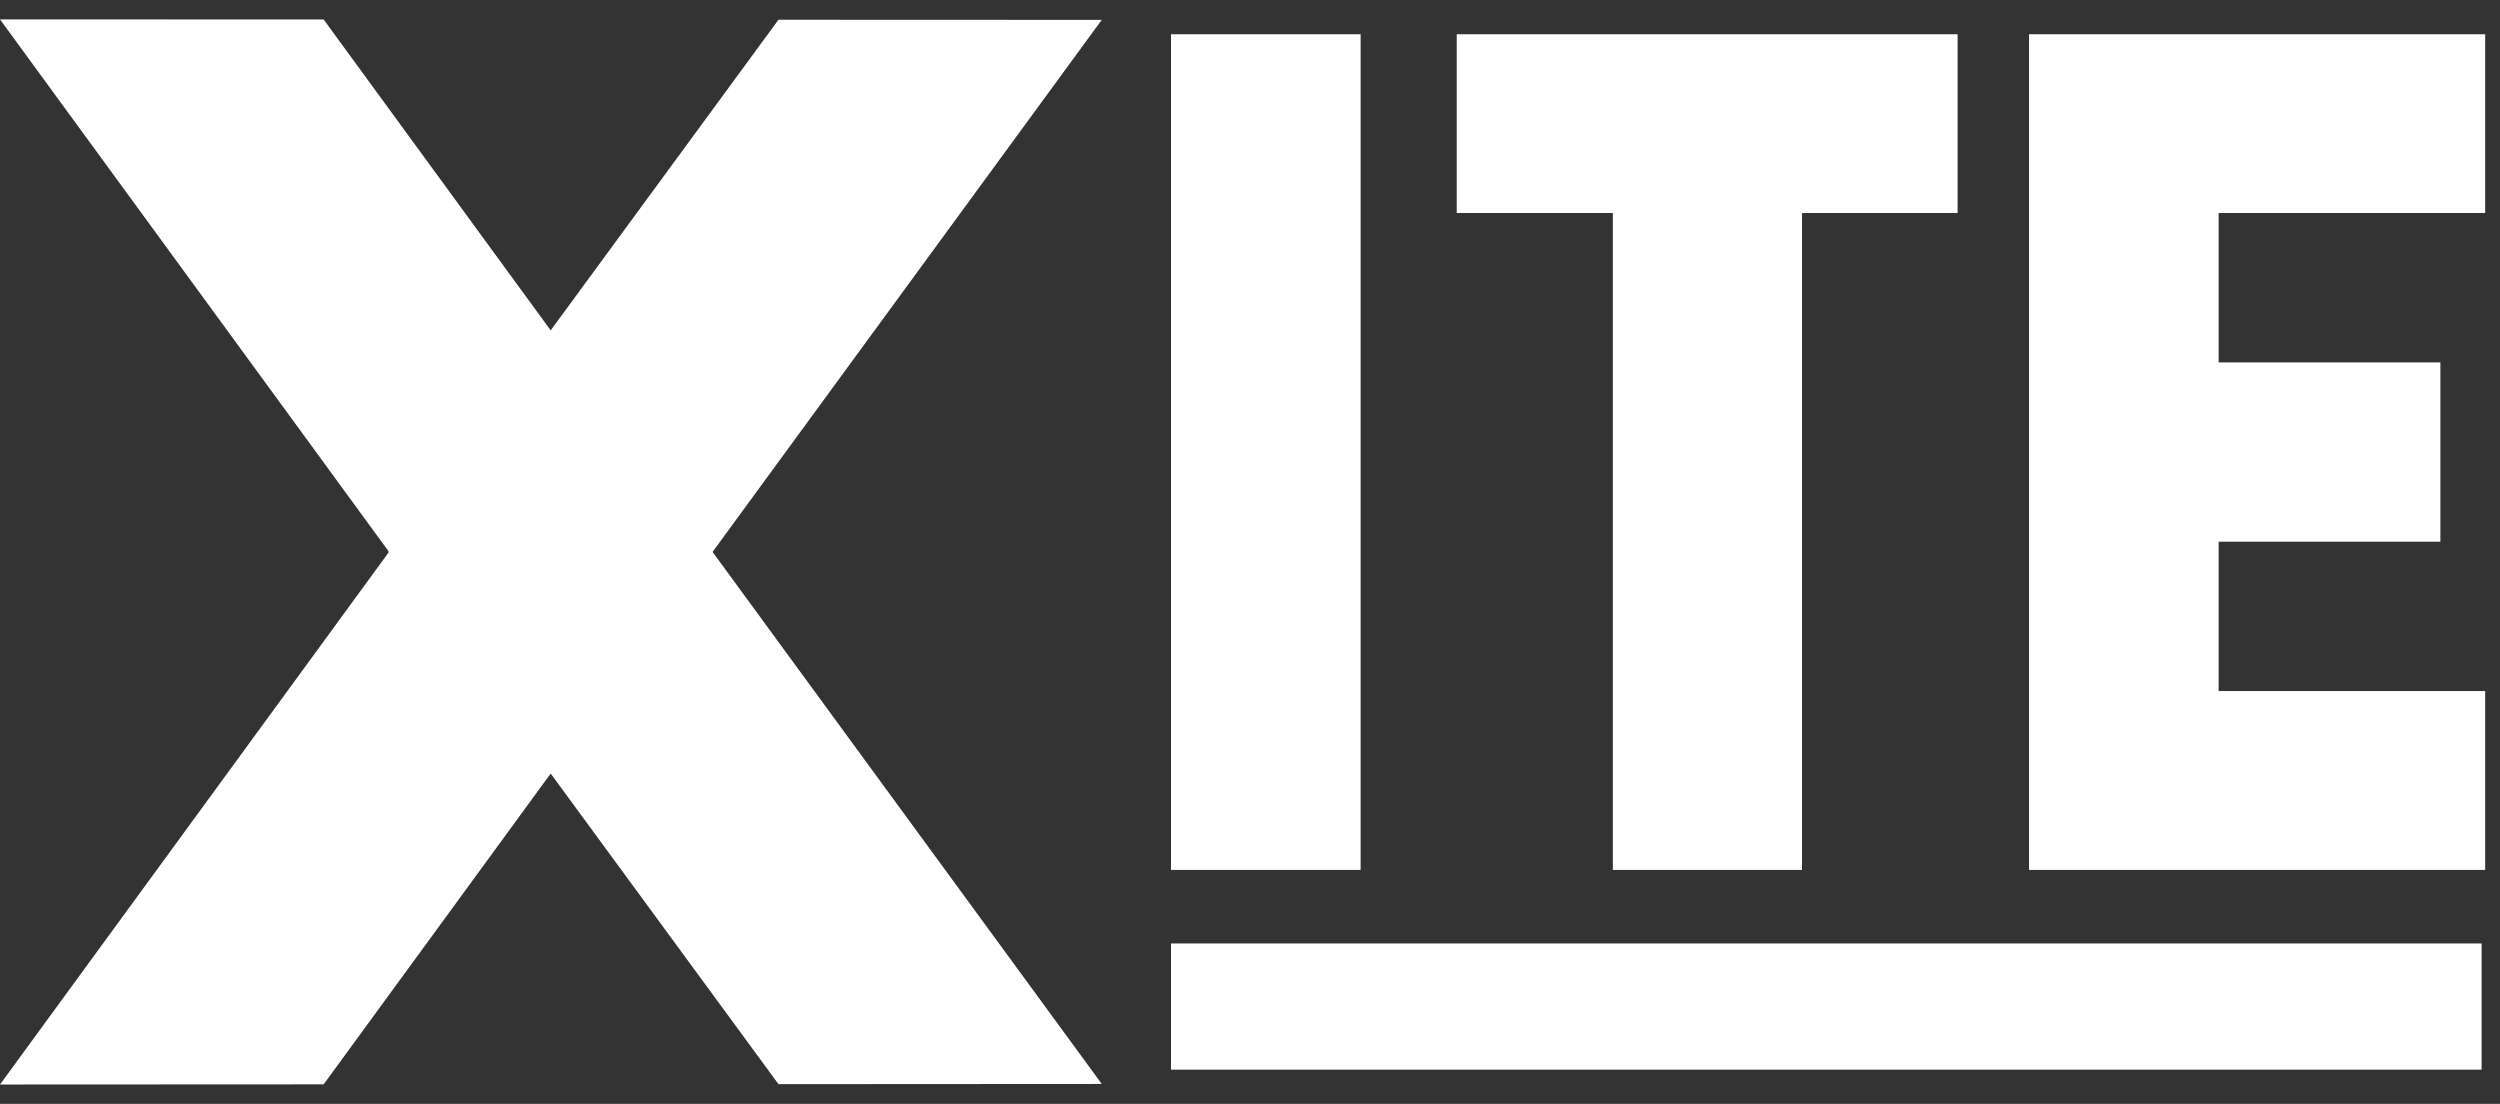
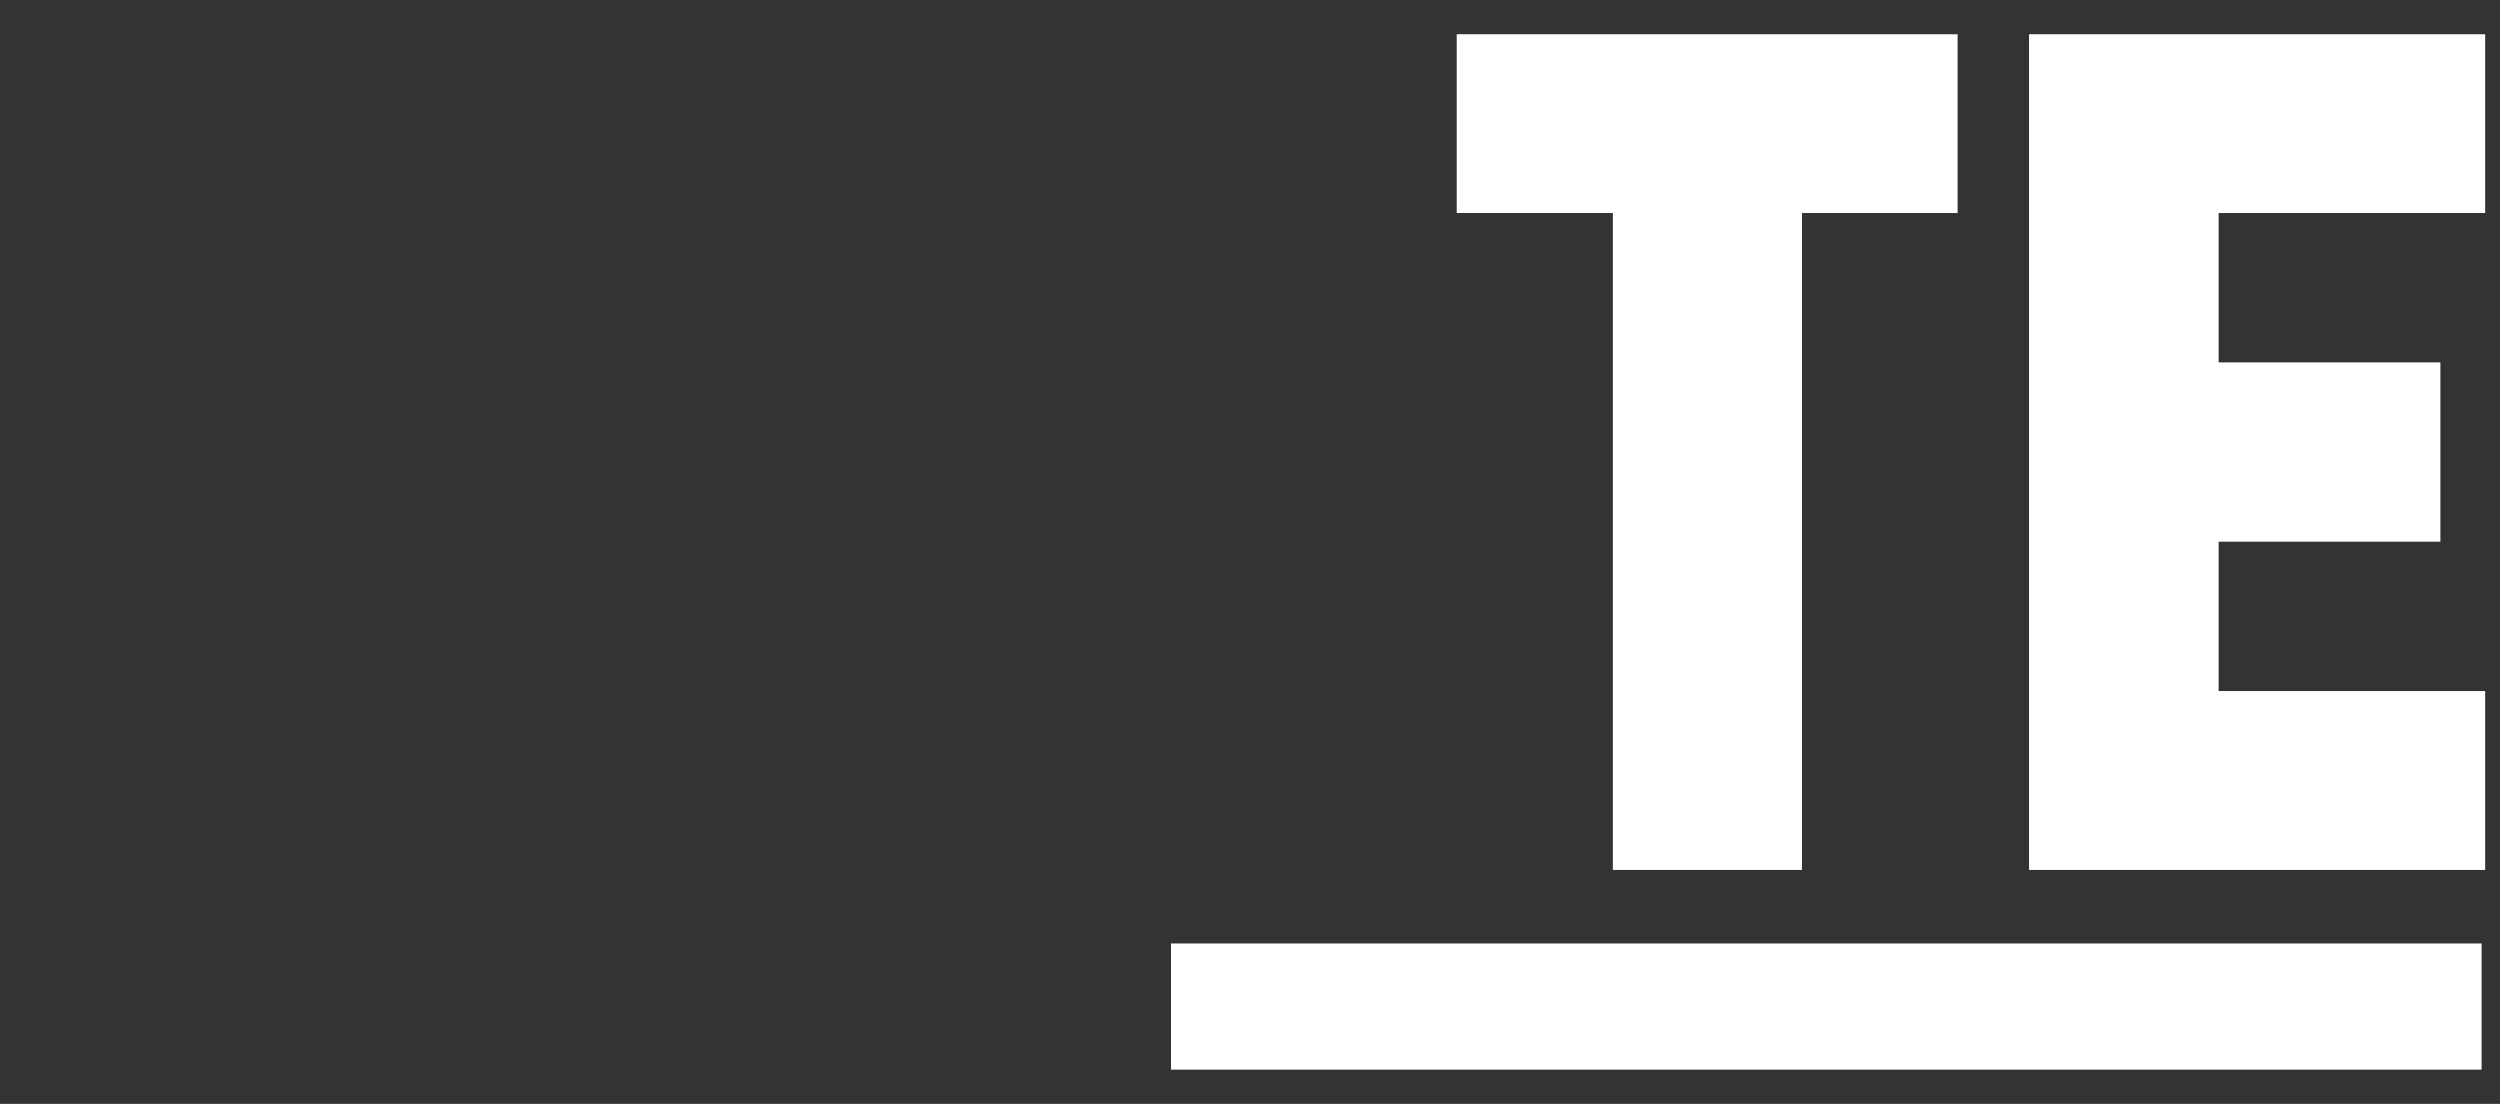
<svg xmlns="http://www.w3.org/2000/svg" fill="none" viewBox="0 0 77 34" height="34" width="77">
  <rect x="0" y="0" width="77" height="34" fill="#333333" stroke="none" />
-   <path fill="white" d="M41.907 1.055H36.067V26.794H41.907V1.055Z" />
  <path fill="white" d="M76.433 29.059H36.067V32.945H76.433V29.059Z" />
  <path fill="white" d="M49.676 26.794V6.561H44.867V1.055H60.294V6.561H55.501V26.794H49.676Z" />
  <path fill="white" d="M62.494 26.794V1.055H76.543V6.561H68.334V11.162H75.164V16.684H68.334V21.284H76.543V26.794H62.494Z" />
-   <path fill="white" d="M33.934 0.612L23.977 0.608L16.961 10.175L9.968 0.6L0 0.597L11.969 16.982L11.956 16.999L11.969 17.016L0 33.403L9.968 33.398L16.961 23.825L23.977 33.392L33.934 33.386L21.947 16.999L33.934 0.612Z" />
</svg>